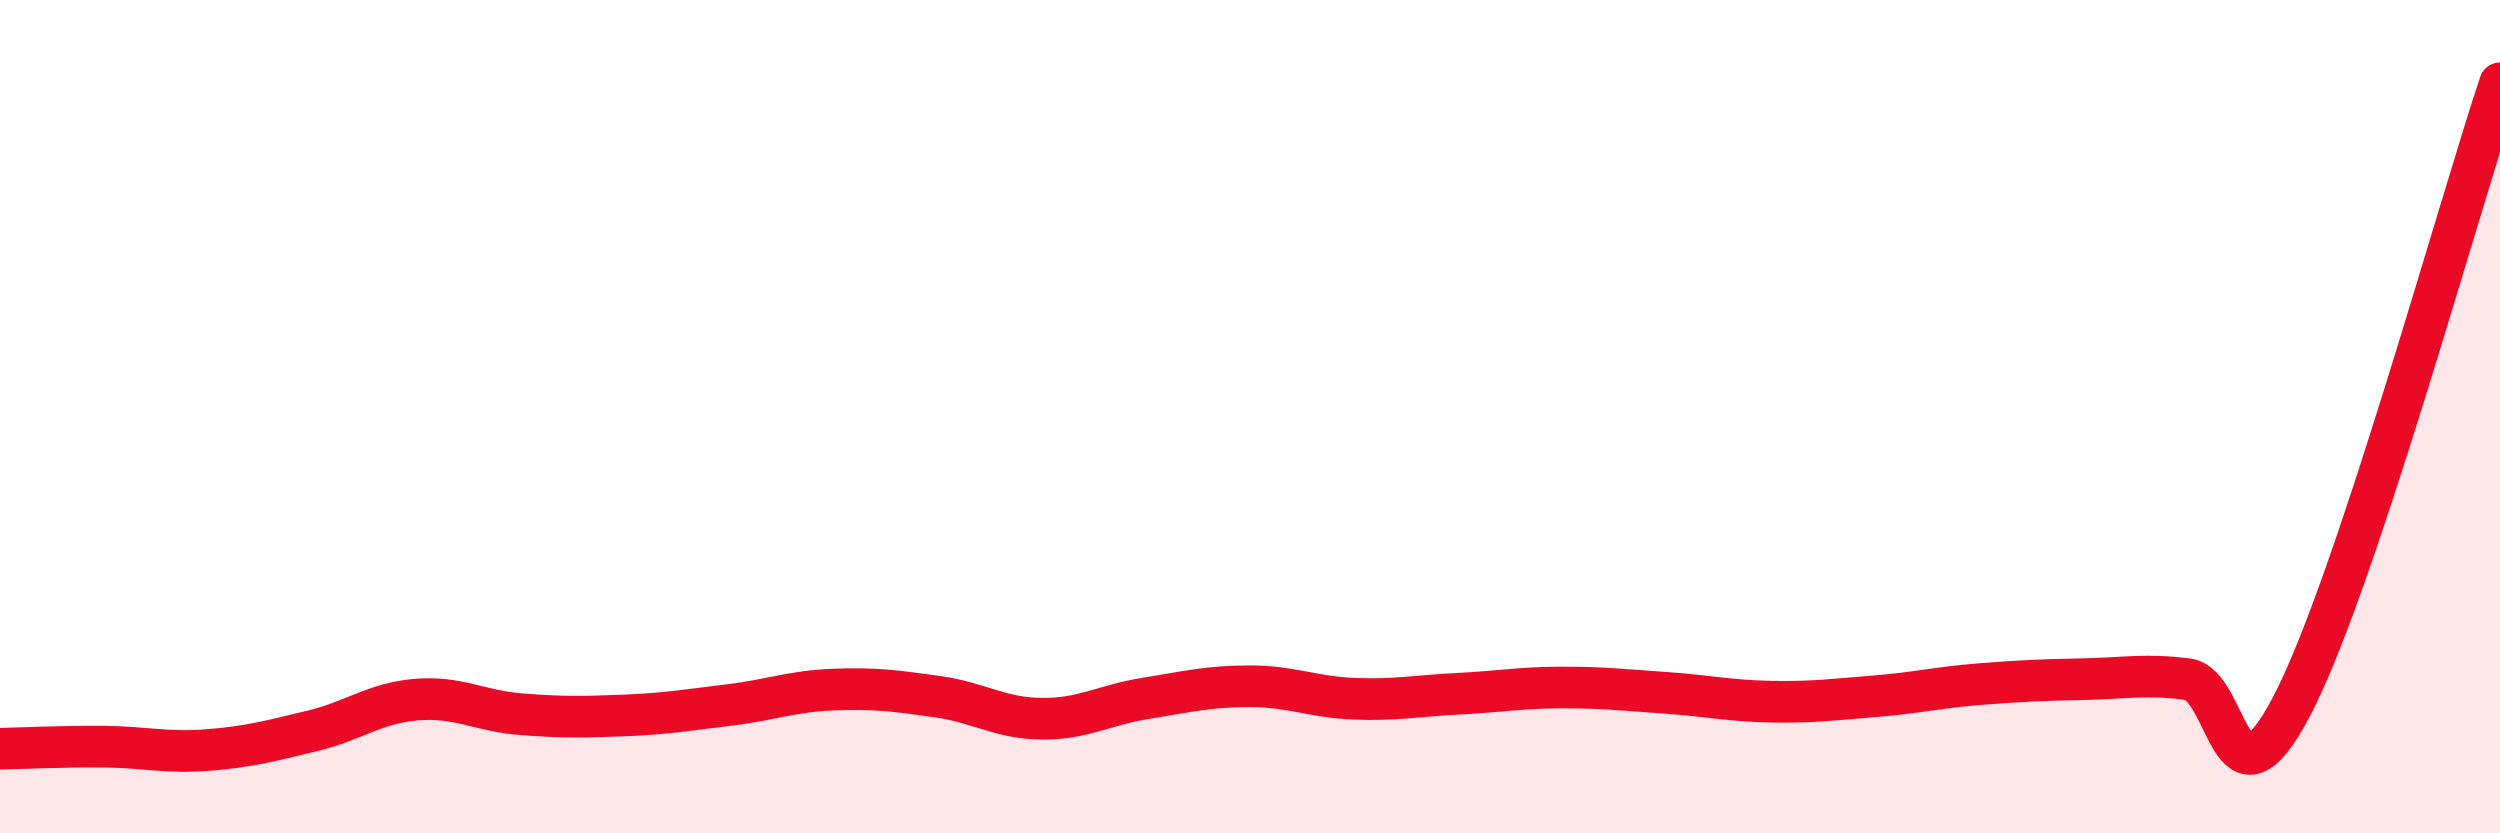
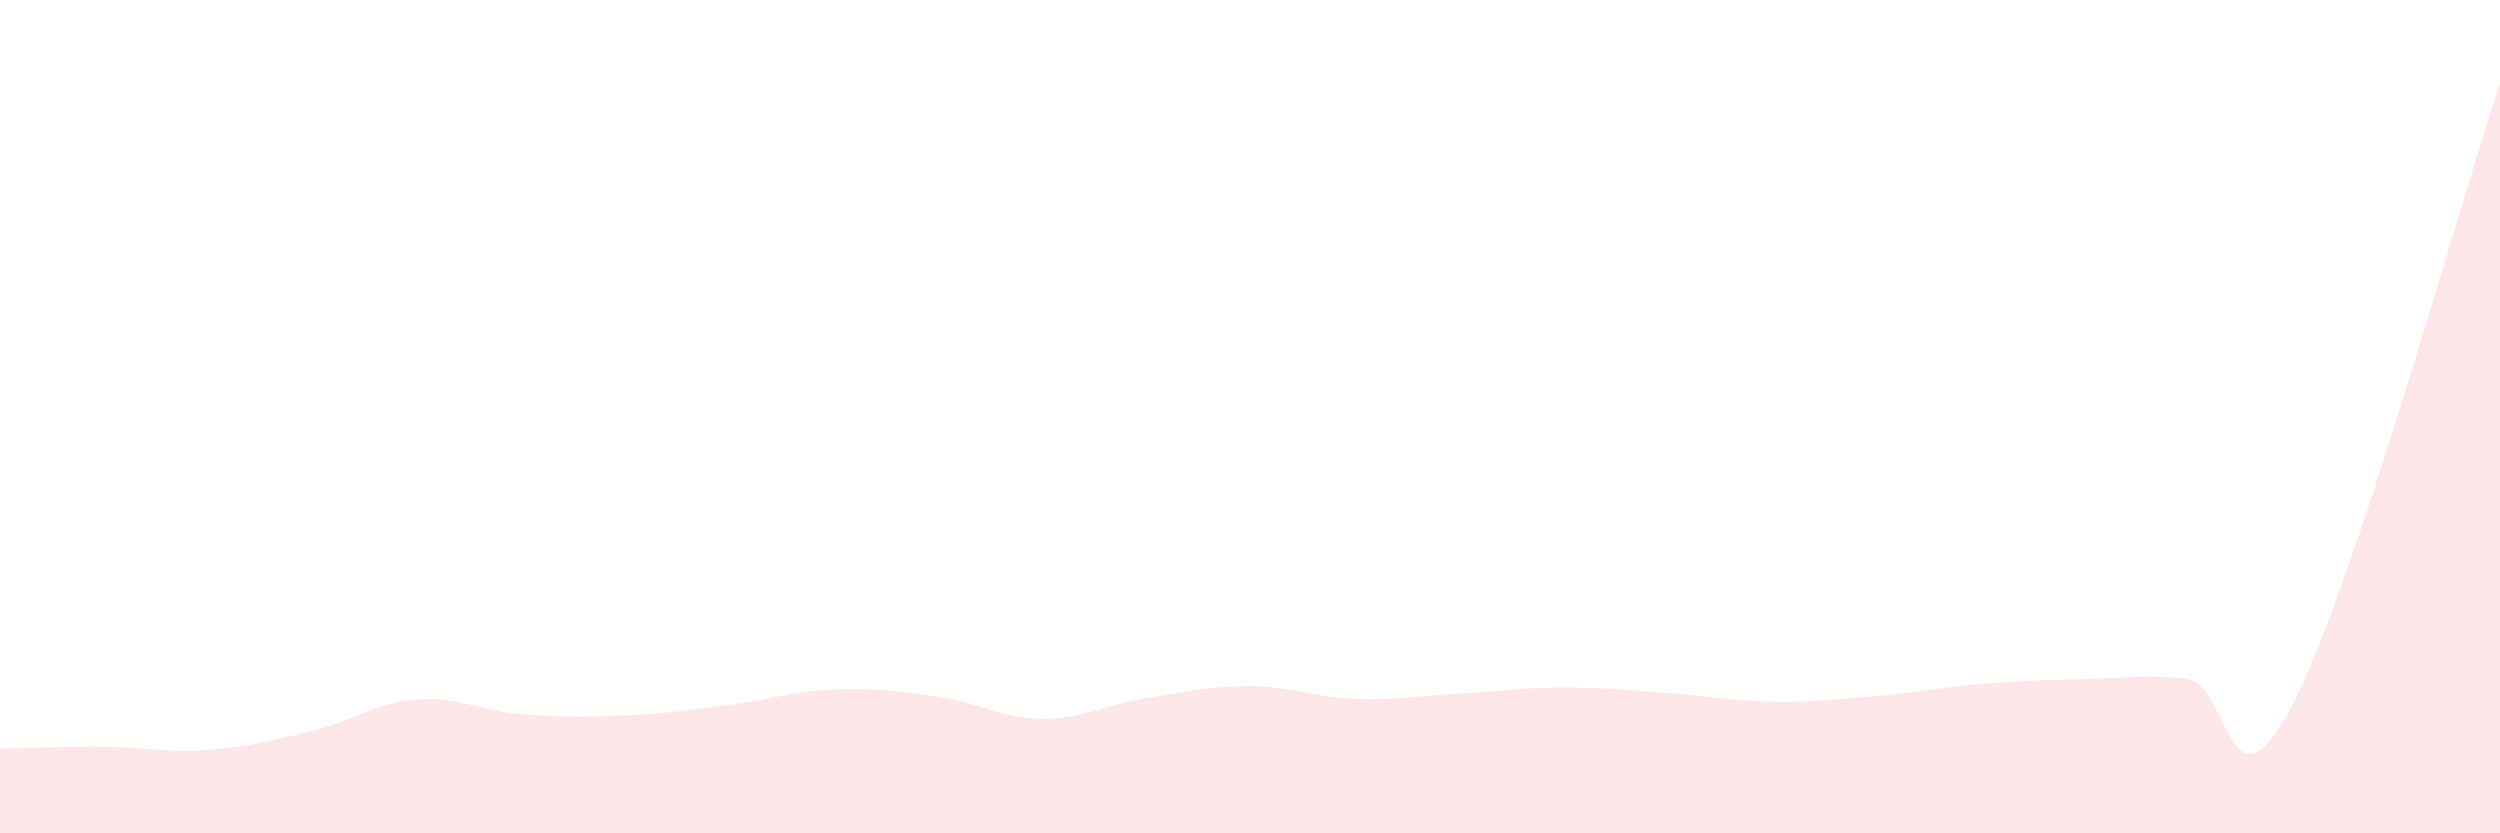
<svg xmlns="http://www.w3.org/2000/svg" width="60" height="20" viewBox="0 0 60 20">
  <path d="M 0,17.97 C 0.5,17.96 1.5,17.91 2.5,17.92 C 3.5,17.93 4,18.08 5,18 C 6,17.92 6.5,17.78 7.5,17.54 C 8.5,17.3 9,16.87 10,16.79 C 11,16.71 11.5,17.06 12.5,17.14 C 13.5,17.22 14,17.21 15,17.17 C 16,17.13 16.5,17.04 17.5,16.92 C 18.5,16.8 19,16.59 20,16.55 C 21,16.51 21.5,16.58 22.5,16.72 C 23.5,16.86 24,17.24 25,17.25 C 26,17.26 26.5,16.92 27.5,16.76 C 28.5,16.6 29,16.47 30,16.47 C 31,16.47 31.5,16.73 32.5,16.77 C 33.5,16.81 34,16.7 35,16.65 C 36,16.6 36.5,16.5 37.5,16.5 C 38.5,16.5 39,16.56 40,16.63 C 41,16.7 41.5,16.82 42.5,16.84 C 43.5,16.86 44,16.79 45,16.71 C 46,16.63 46.5,16.5 47.5,16.42 C 48.5,16.34 49,16.32 50,16.3 C 51,16.28 51.5,16.17 52.5,16.3 C 53.5,16.43 53.5,19.81 55,16.95 C 56.5,14.09 59,4.99 60,2L60 20L0 20Z" fill="#EB0A25" opacity="0.1" stroke-linecap="round" stroke-linejoin="round" />
-   <path d="M 0,17.97 C 0.5,17.96 1.5,17.91 2.5,17.92 C 3.5,17.93 4,18.08 5,18 C 6,17.92 6.5,17.78 7.5,17.54 C 8.5,17.3 9,16.87 10,16.79 C 11,16.71 11.5,17.06 12.5,17.14 C 13.5,17.22 14,17.21 15,17.17 C 16,17.13 16.5,17.04 17.5,16.92 C 18.5,16.8 19,16.59 20,16.55 C 21,16.51 21.5,16.58 22.5,16.72 C 23.5,16.86 24,17.24 25,17.25 C 26,17.26 26.5,16.92 27.5,16.76 C 28.5,16.6 29,16.47 30,16.47 C 31,16.47 31.5,16.73 32.5,16.77 C 33.5,16.81 34,16.7 35,16.65 C 36,16.6 36.5,16.5 37.5,16.5 C 38.5,16.5 39,16.56 40,16.63 C 41,16.7 41.5,16.82 42.5,16.84 C 43.5,16.86 44,16.79 45,16.71 C 46,16.63 46.5,16.5 47.5,16.42 C 48.5,16.34 49,16.32 50,16.3 C 51,16.28 51.5,16.17 52.5,16.3 C 53.5,16.43 53.5,19.81 55,16.95 C 56.5,14.09 59,4.99 60,2" stroke="#EB0A25" stroke-width="1" fill="none" stroke-linecap="round" stroke-linejoin="round" />
</svg>